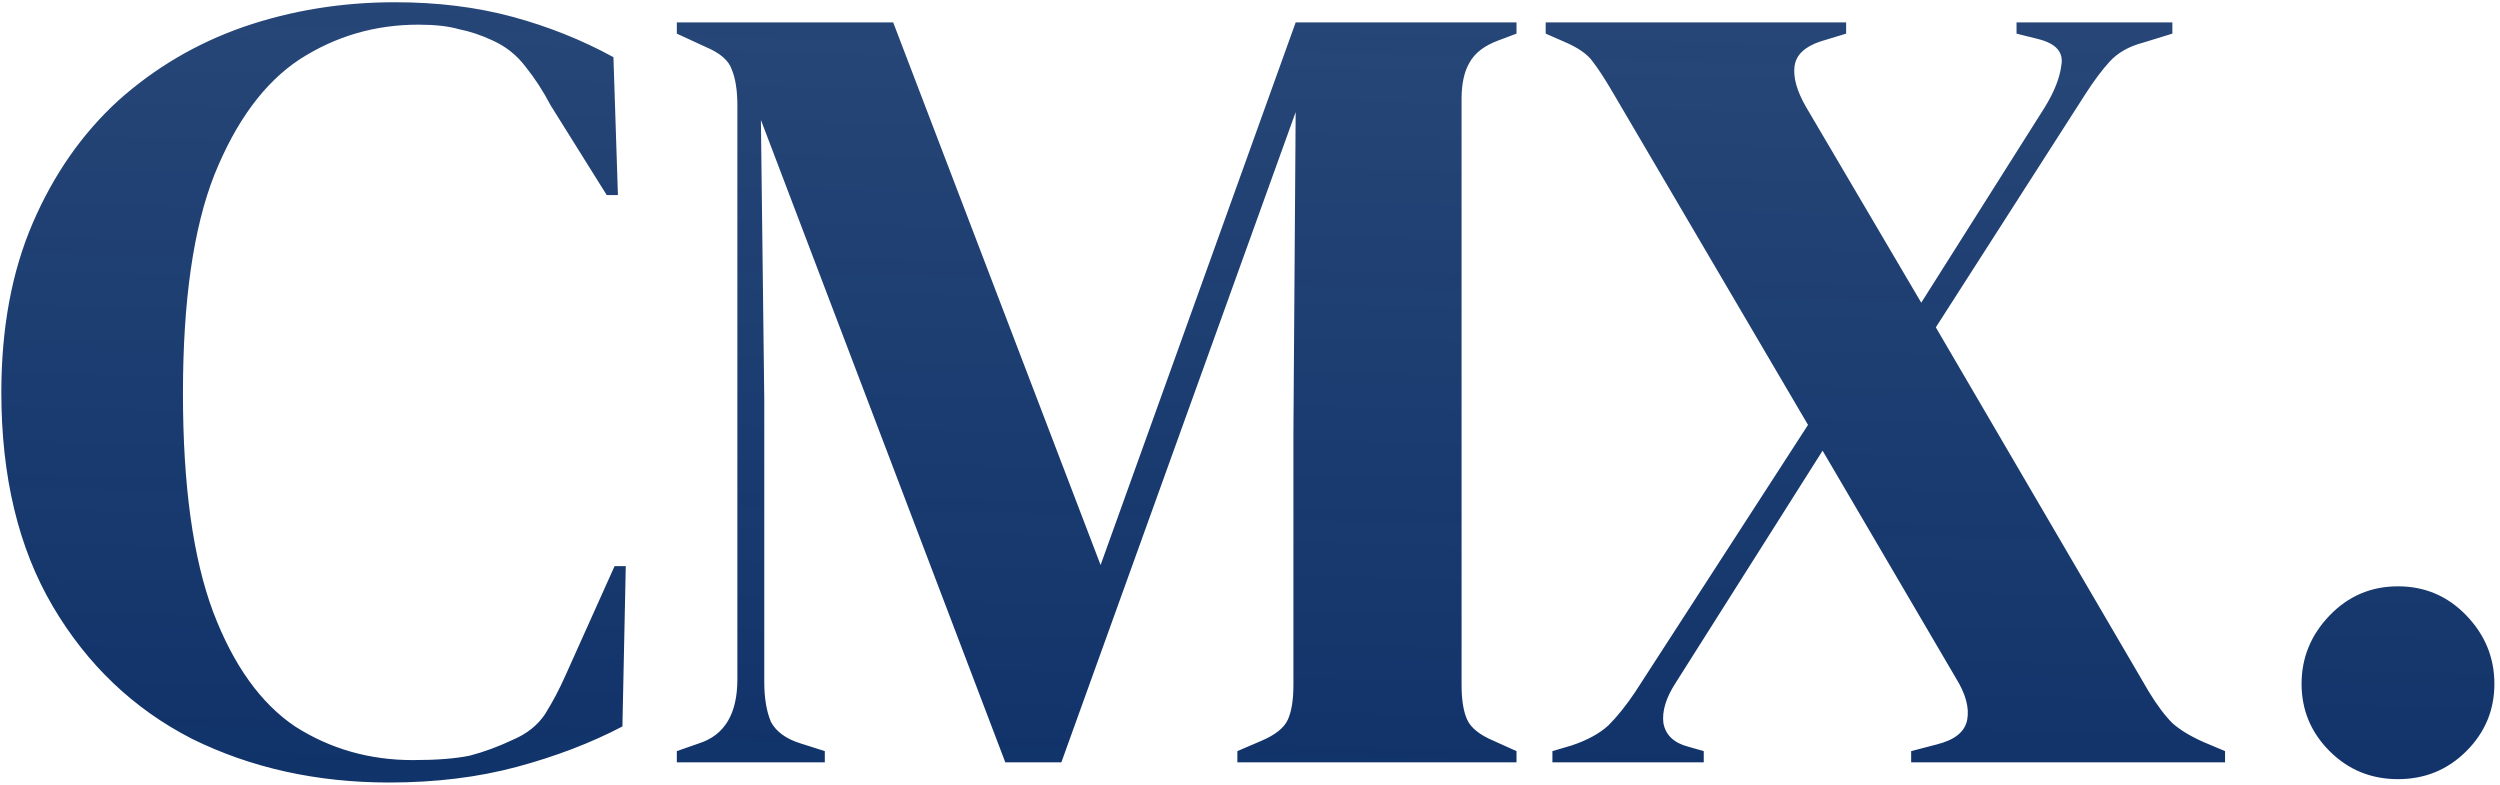
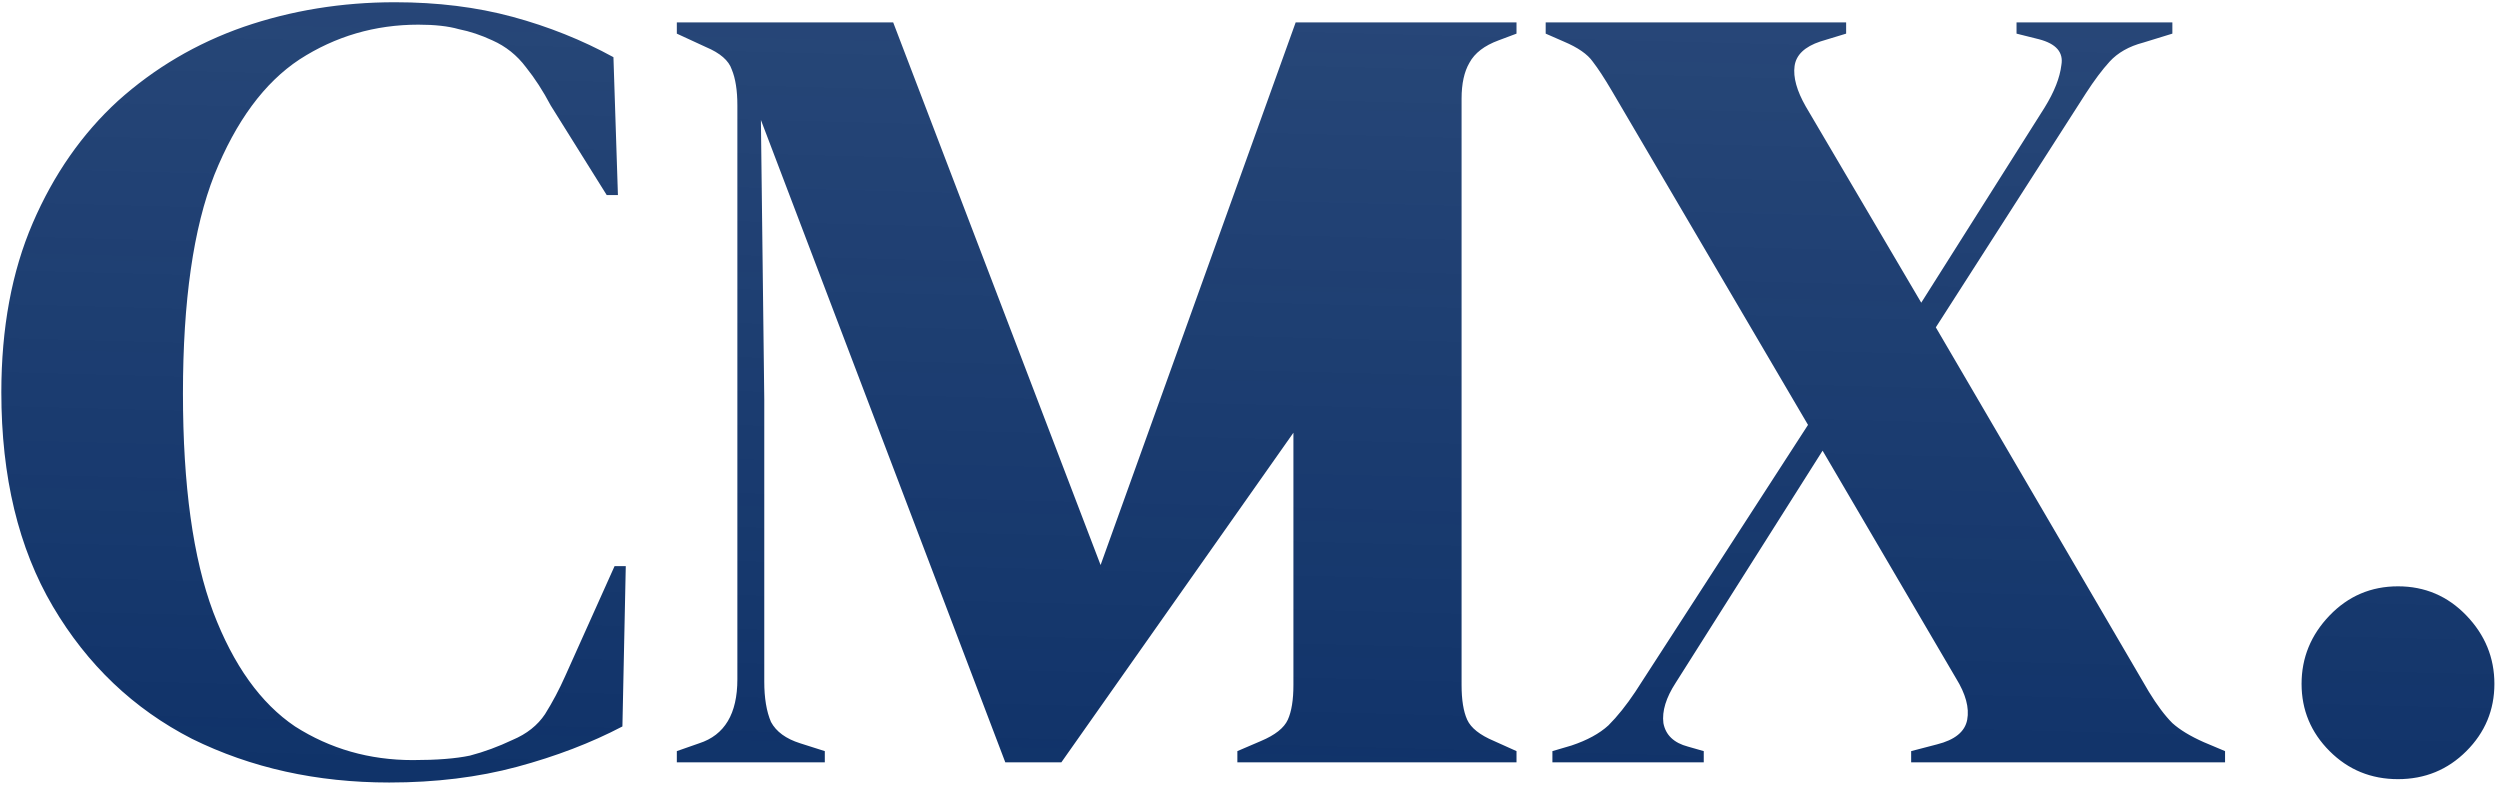
<svg xmlns="http://www.w3.org/2000/svg" width="223" height="70" viewBox="0 0 223 70" fill="none">
-   <path d="M34.719 69.8C28.253 69.8 22.386 68.5 17.119 65.9C11.919 63.233 7.786 59.3 4.719 54.1C1.652 48.9 0.119 42.533 0.119 35C0.119 29.267 1.052 24.233 2.919 19.9C4.786 15.567 7.319 11.933 10.519 9C13.786 6.067 17.519 3.867 21.719 2.4C25.986 0.933 30.486 0.2 35.219 0.2C39.019 0.2 42.519 0.633 45.719 1.5C48.919 2.367 51.919 3.567 54.719 5.1L55.119 17.4H54.119L49.119 9.4C48.453 8.133 47.719 7 46.919 6C46.119 4.933 45.119 4.133 43.919 3.6C42.919 3.133 41.919 2.8 40.919 2.6C39.986 2.333 38.786 2.2 37.319 2.2C33.453 2.2 29.919 3.233 26.719 5.3C23.586 7.367 21.052 10.8 19.119 15.6C17.253 20.333 16.319 26.833 16.319 35.1C16.319 43.3 17.219 49.8 19.019 54.6C20.819 59.333 23.253 62.733 26.319 64.8C29.453 66.8 32.953 67.8 36.819 67.8C38.953 67.8 40.653 67.667 41.919 67.4C43.186 67.067 44.453 66.6 45.719 66C46.986 65.467 47.953 64.7 48.619 63.7C49.286 62.633 49.886 61.5 50.419 60.3L54.819 50.5H55.819L55.519 64.8C52.719 66.267 49.586 67.467 46.119 68.4C42.653 69.333 38.852 69.8 34.719 69.8ZM60.373 68V67L62.373 66.3C64.64 65.567 65.773 63.667 65.773 60.6V9.4C65.773 8.067 65.606 7 65.273 6.2C65.006 5.4 64.24 4.733 62.973 4.2L60.373 3V2H79.673L98.173 50.4L115.573 2H135.273V3L133.673 3.6C132.406 4.067 131.54 4.733 131.073 5.6C130.606 6.4 130.373 7.467 130.373 8.8V61.1C130.373 62.433 130.54 63.467 130.873 64.2C131.206 64.933 132.006 65.567 133.273 66.1L135.273 67V68H110.373V67L112.473 66.1C113.74 65.567 114.54 64.933 114.873 64.2C115.206 63.467 115.373 62.433 115.373 61.1V38.6L115.573 10L94.673 68H89.673L67.873 10.7L68.173 35.6V60.8C68.173 62.267 68.373 63.467 68.773 64.4C69.24 65.267 70.106 65.9 71.373 66.3L73.573 67V68H60.373ZM138.475 68V67L140.175 66.5C141.575 66.033 142.675 65.433 143.475 64.7C144.275 63.9 145.075 62.9 145.875 61.7L161.275 37.9L143.775 8.1C143.108 6.967 142.541 6.1 142.075 5.5C141.608 4.833 140.741 4.233 139.475 3.7L137.875 3V2H164.675V3L162.375 3.7C160.975 4.167 160.208 4.9 160.075 5.9C159.941 6.9 160.275 8.1 161.075 9.5L171.375 27L182.375 9.6C183.241 8.2 183.741 6.933 183.875 5.8C184.075 4.667 183.408 3.9 181.875 3.5L179.875 3V2H193.775V3L191.175 3.8C189.908 4.133 188.908 4.7 188.175 5.5C187.508 6.233 186.808 7.167 186.075 8.3L172.675 29.2L191.675 61.7C192.408 62.9 193.108 63.833 193.775 64.5C194.441 65.1 195.375 65.667 196.575 66.2L198.475 67V68H170.475V67L172.775 66.4C174.375 66 175.275 65.267 175.475 64.2C175.675 63.133 175.341 61.9 174.475 60.5L162.575 40.2L149.475 60.9C148.608 62.233 148.241 63.433 148.375 64.5C148.575 65.567 149.308 66.267 150.575 66.6L151.975 67V68H138.475ZM213.9 69.5C211.5 69.5 209.467 68.667 207.8 67C206.134 65.333 205.3 63.333 205.3 61C205.3 58.667 206.134 56.633 207.8 54.9C209.467 53.167 211.5 52.3 213.9 52.3C216.3 52.3 218.334 53.167 220 54.9C221.667 56.633 222.5 58.667 222.5 61C222.5 63.333 221.667 65.333 220 67C218.334 68.667 216.3 69.5 213.9 69.5Z" fill="url(#paint0_linear_1215_149)" />
+   <path d="M34.719 69.8C28.253 69.8 22.386 68.5 17.119 65.9C11.919 63.233 7.786 59.3 4.719 54.1C1.652 48.9 0.119 42.533 0.119 35C0.119 29.267 1.052 24.233 2.919 19.9C4.786 15.567 7.319 11.933 10.519 9C13.786 6.067 17.519 3.867 21.719 2.4C25.986 0.933 30.486 0.2 35.219 0.2C39.019 0.2 42.519 0.633 45.719 1.5C48.919 2.367 51.919 3.567 54.719 5.1L55.119 17.4H54.119L49.119 9.4C48.453 8.133 47.719 7 46.919 6C46.119 4.933 45.119 4.133 43.919 3.6C42.919 3.133 41.919 2.8 40.919 2.6C39.986 2.333 38.786 2.2 37.319 2.2C33.453 2.2 29.919 3.233 26.719 5.3C23.586 7.367 21.052 10.8 19.119 15.6C17.253 20.333 16.319 26.833 16.319 35.1C16.319 43.3 17.219 49.8 19.019 54.6C20.819 59.333 23.253 62.733 26.319 64.8C29.453 66.8 32.953 67.8 36.819 67.8C38.953 67.8 40.653 67.667 41.919 67.4C43.186 67.067 44.453 66.6 45.719 66C46.986 65.467 47.953 64.7 48.619 63.7C49.286 62.633 49.886 61.5 50.419 60.3L54.819 50.5H55.819L55.519 64.8C52.719 66.267 49.586 67.467 46.119 68.4C42.653 69.333 38.852 69.8 34.719 69.8ZM60.373 68V67L62.373 66.3C64.64 65.567 65.773 63.667 65.773 60.6V9.4C65.773 8.067 65.606 7 65.273 6.2C65.006 5.4 64.24 4.733 62.973 4.2L60.373 3V2H79.673L98.173 50.4L115.573 2H135.273V3L133.673 3.6C132.406 4.067 131.54 4.733 131.073 5.6C130.606 6.4 130.373 7.467 130.373 8.8V61.1C130.373 62.433 130.54 63.467 130.873 64.2C131.206 64.933 132.006 65.567 133.273 66.1L135.273 67V68H110.373V67L112.473 66.1C113.74 65.567 114.54 64.933 114.873 64.2C115.206 63.467 115.373 62.433 115.373 61.1V38.6L94.673 68H89.673L67.873 10.7L68.173 35.6V60.8C68.173 62.267 68.373 63.467 68.773 64.4C69.24 65.267 70.106 65.9 71.373 66.3L73.573 67V68H60.373ZM138.475 68V67L140.175 66.5C141.575 66.033 142.675 65.433 143.475 64.7C144.275 63.9 145.075 62.9 145.875 61.7L161.275 37.9L143.775 8.1C143.108 6.967 142.541 6.1 142.075 5.5C141.608 4.833 140.741 4.233 139.475 3.7L137.875 3V2H164.675V3L162.375 3.7C160.975 4.167 160.208 4.9 160.075 5.9C159.941 6.9 160.275 8.1 161.075 9.5L171.375 27L182.375 9.6C183.241 8.2 183.741 6.933 183.875 5.8C184.075 4.667 183.408 3.9 181.875 3.5L179.875 3V2H193.775V3L191.175 3.8C189.908 4.133 188.908 4.7 188.175 5.5C187.508 6.233 186.808 7.167 186.075 8.3L172.675 29.2L191.675 61.7C192.408 62.9 193.108 63.833 193.775 64.5C194.441 65.1 195.375 65.667 196.575 66.2L198.475 67V68H170.475V67L172.775 66.4C174.375 66 175.275 65.267 175.475 64.2C175.675 63.133 175.341 61.9 174.475 60.5L162.575 40.2L149.475 60.9C148.608 62.233 148.241 63.433 148.375 64.5C148.575 65.567 149.308 66.267 150.575 66.6L151.975 67V68H138.475ZM213.9 69.5C211.5 69.5 209.467 68.667 207.8 67C206.134 65.333 205.3 63.333 205.3 61C205.3 58.667 206.134 56.633 207.8 54.9C209.467 53.167 211.5 52.3 213.9 52.3C216.3 52.3 218.334 53.167 220 54.9C221.667 56.633 222.5 58.667 222.5 61C222.5 63.333 221.667 65.333 220 67C218.334 68.667 216.3 69.5 213.9 69.5Z" fill="url(#paint0_linear_1215_149)" />
  <defs>
    <linearGradient id="paint0_linear_1215_149" x1="118" y1="-35" x2="114" y2="119.5" gradientUnits="userSpaceOnUse">
      <stop stop-color="#00255F" stop-opacity="0.8" />
      <stop offset="1" stop-color="#00255F" />
    </linearGradient>
  </defs>
</svg>